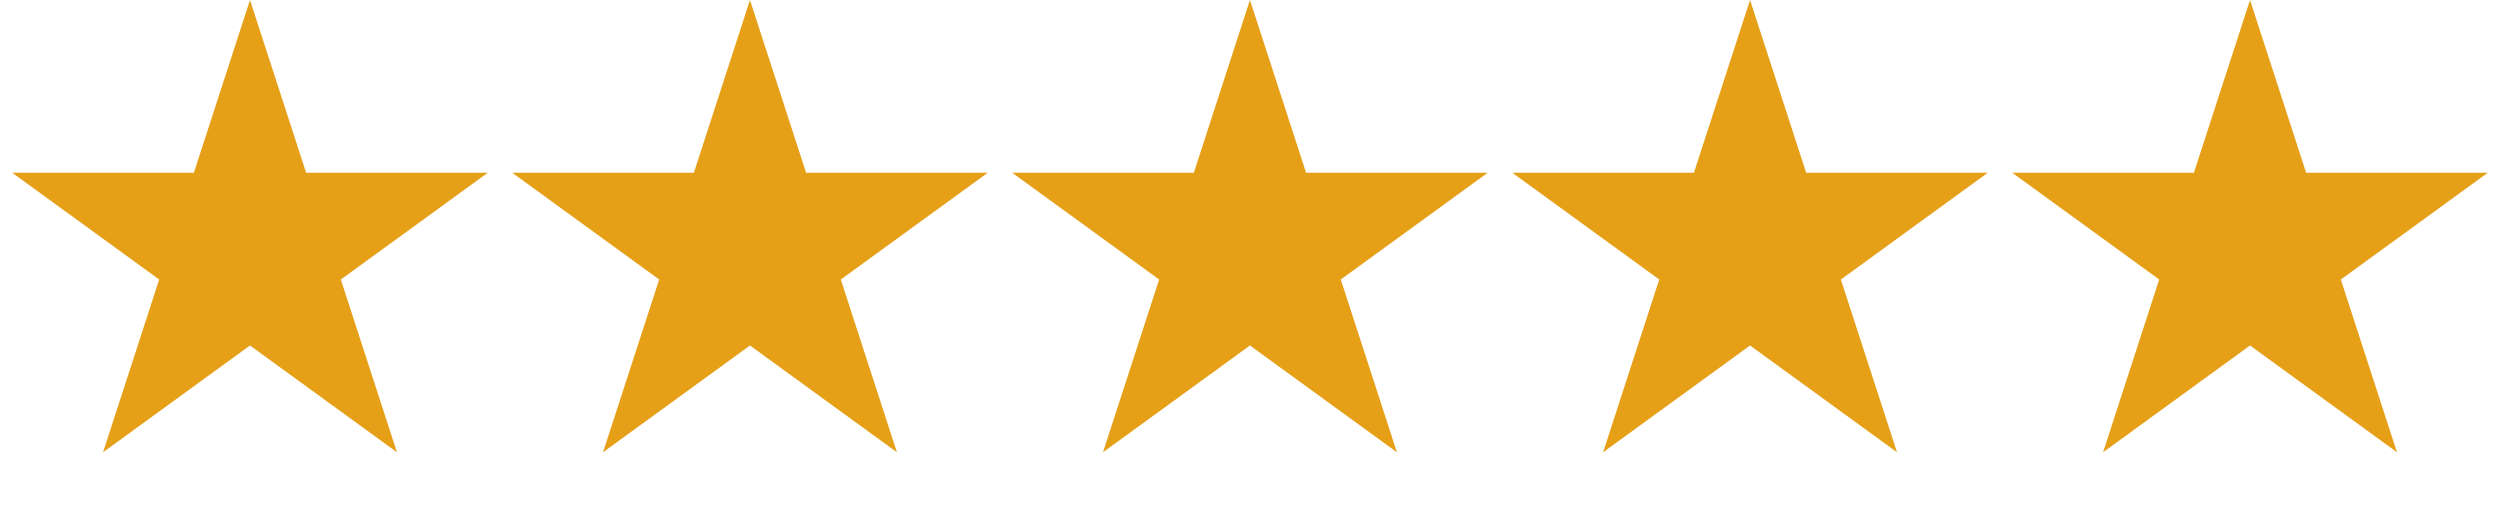
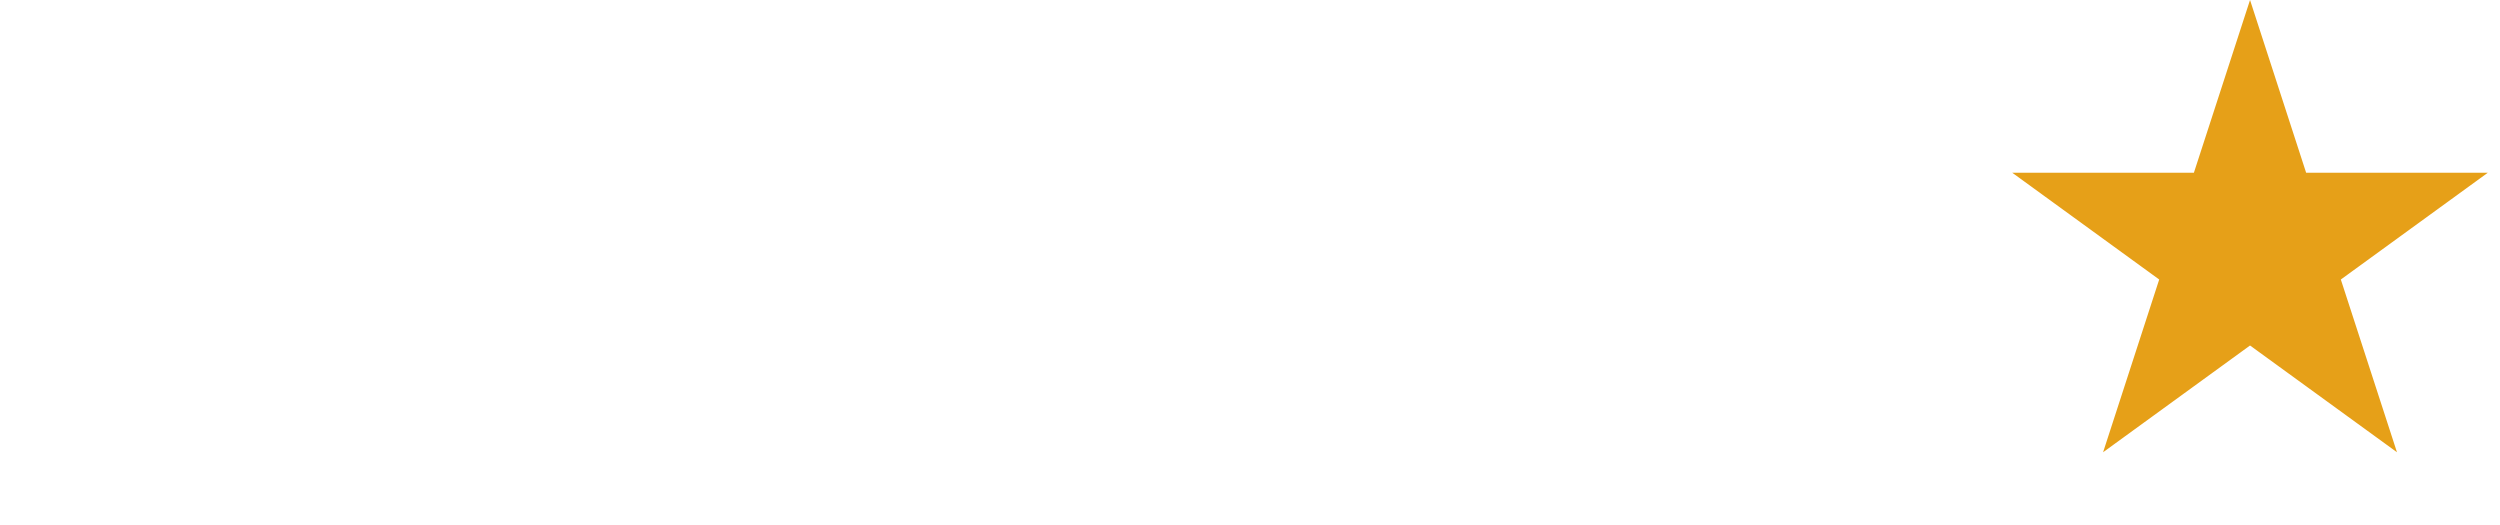
<svg xmlns="http://www.w3.org/2000/svg" fill="none" viewBox="0 0 81 17" height="17" width="81">
-   <path fill="#E6A018" d="M8.1 0L9.919 5.597L15.804 5.597L11.043 9.056L12.861 14.653L8.1 11.194L3.339 14.653L5.157 9.056L0.396 5.597L6.281 5.597L8.1 0Z" />
-   <path fill="#E6A018" d="M24.299 0L26.118 5.597L32.003 5.597L27.242 9.056L29.06 14.653L24.299 11.194L19.538 14.653L21.357 9.056L16.596 5.597L22.481 5.597L24.299 0Z" />
-   <path fill="#E6A018" d="M40.498 0L42.317 5.597L48.202 5.597L43.441 9.056L45.26 14.653L40.498 11.194L35.737 14.653L37.556 9.056L32.795 5.597L38.68 5.597L40.498 0Z" />
-   <path fill="#E6A018" d="M56.702 0L58.52 5.597L64.405 5.597L59.644 9.056L61.463 14.653L56.702 11.194L51.941 14.653L53.759 9.056L48.998 5.597L54.883 5.597L56.702 0Z" />
  <path fill="#E6A018" d="M72.901 0L74.719 5.597L80.604 5.597L75.843 9.056L77.662 14.653L72.901 11.194L68.14 14.653L69.958 9.056L65.197 5.597L71.082 5.597L72.901 0Z" />
</svg>